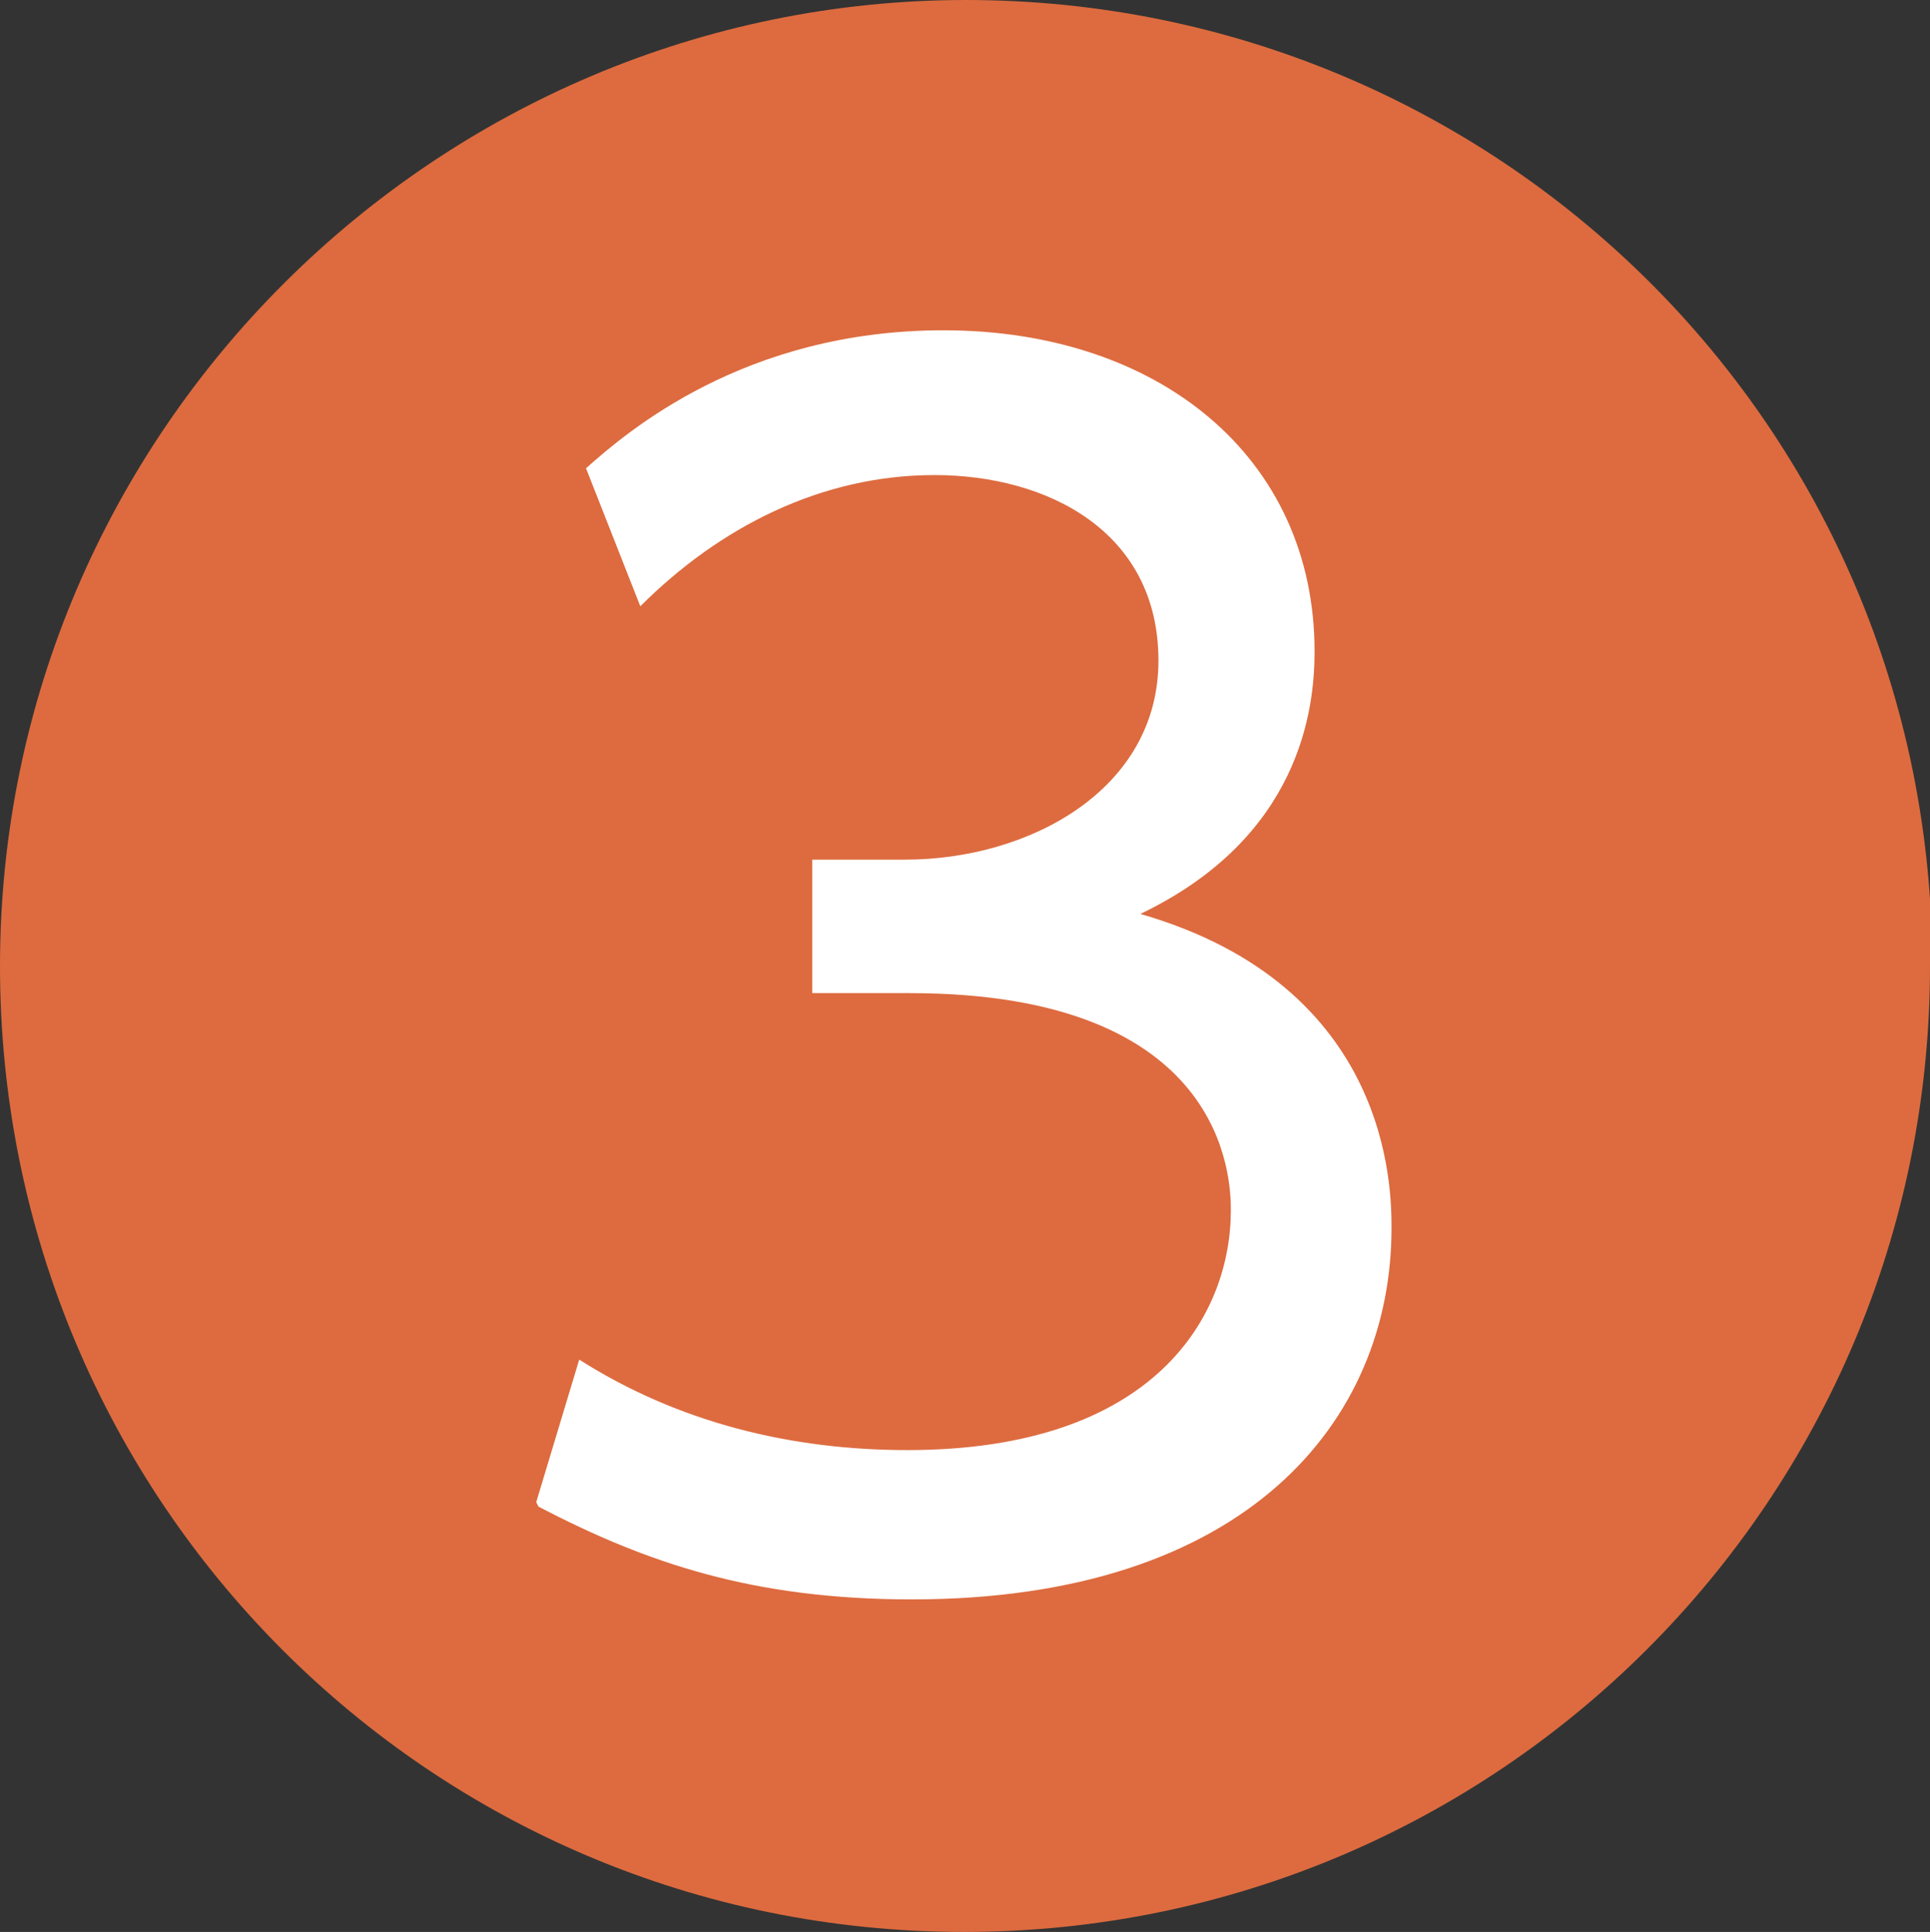
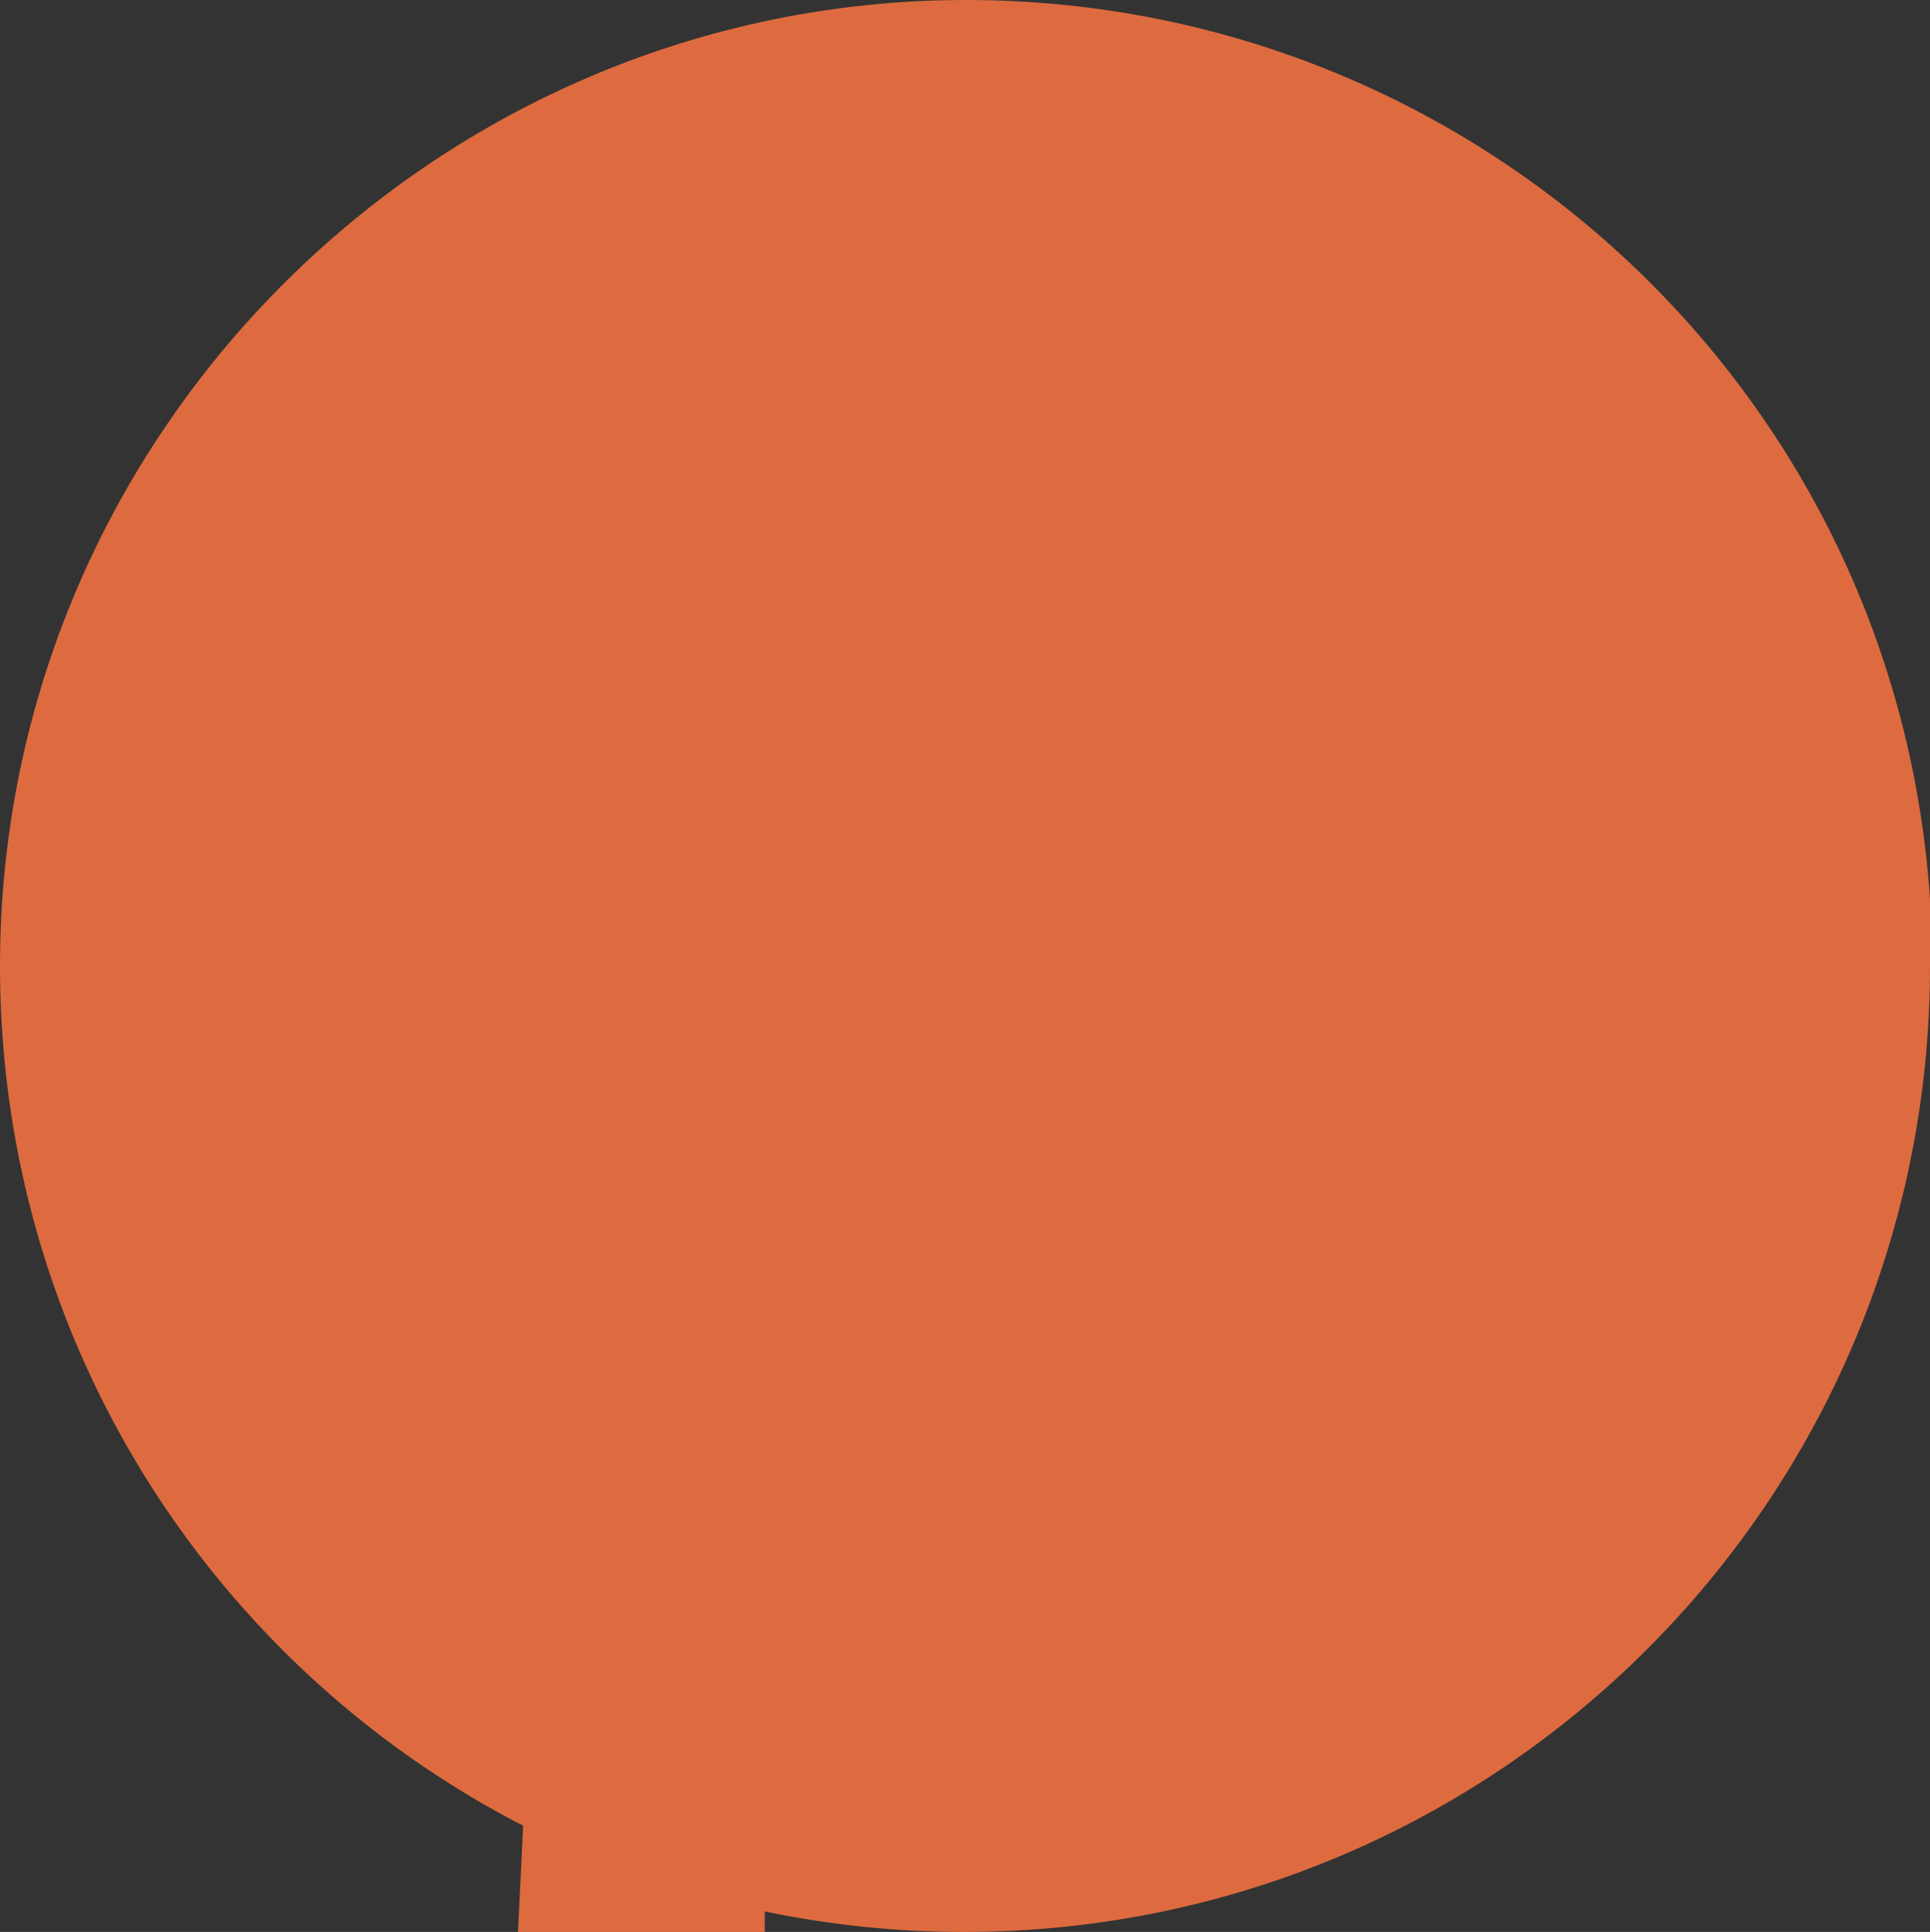
<svg xmlns="http://www.w3.org/2000/svg" id="_レイヤー_2" data-name="レイヤー 2" viewBox="0 0 8.53 8.54">
  <rect x="0" y="0" width="8.53" height="8.54" fill="#333333" stroke="none" />
  <defs>
    <style>
      .cls-1 {
        fill: #fff;
      }

      .cls-2 {
        fill: #dd6b3f;
      }
    </style>
  </defs>
  <g id="text">
    <g>
-       <circle class="cls-1" cx="4.27" cy="4.46" r="3.48" />
-       <path class="cls-2" d="m8.53,4.27c0,2.36-1.91,4.27-4.27,4.27S0,6.63,0,4.27,1.93,0,4.27,0s4.27,1.88,4.27,4.27Zm-6.15,2.39c.48.25.95.41,1.65.41,1.48,0,2.12-.79,2.12-1.64,0-.17,0-1.07-1.11-1.39.71-.34.77-.91.77-1.16,0-.86-.69-1.42-1.64-1.42-.88,0-1.4.45-1.58.61l.24.61c.35-.35.8-.58,1.3-.58s.99.25.99.82-.57.88-1.12.88h-.41v.59h.43c1.4,0,1.42.82,1.42.96,0,.46-.33,1.06-1.43,1.06-.51,0-1.01-.12-1.45-.4l-.19.63Z" />
+       <path class="cls-2" d="m8.53,4.27c0,2.36-1.91,4.27-4.27,4.27S0,6.63,0,4.27,1.93,0,4.27,0s4.27,1.88,4.27,4.27Zm-6.15,2.39l.24.61c.35-.35.8-.58,1.3-.58s.99.25.99.82-.57.88-1.12.88h-.41v.59h.43c1.4,0,1.42.82,1.42.96,0,.46-.33,1.06-1.43,1.06-.51,0-1.01-.12-1.45-.4l-.19.63Z" />
    </g>
  </g>
</svg>